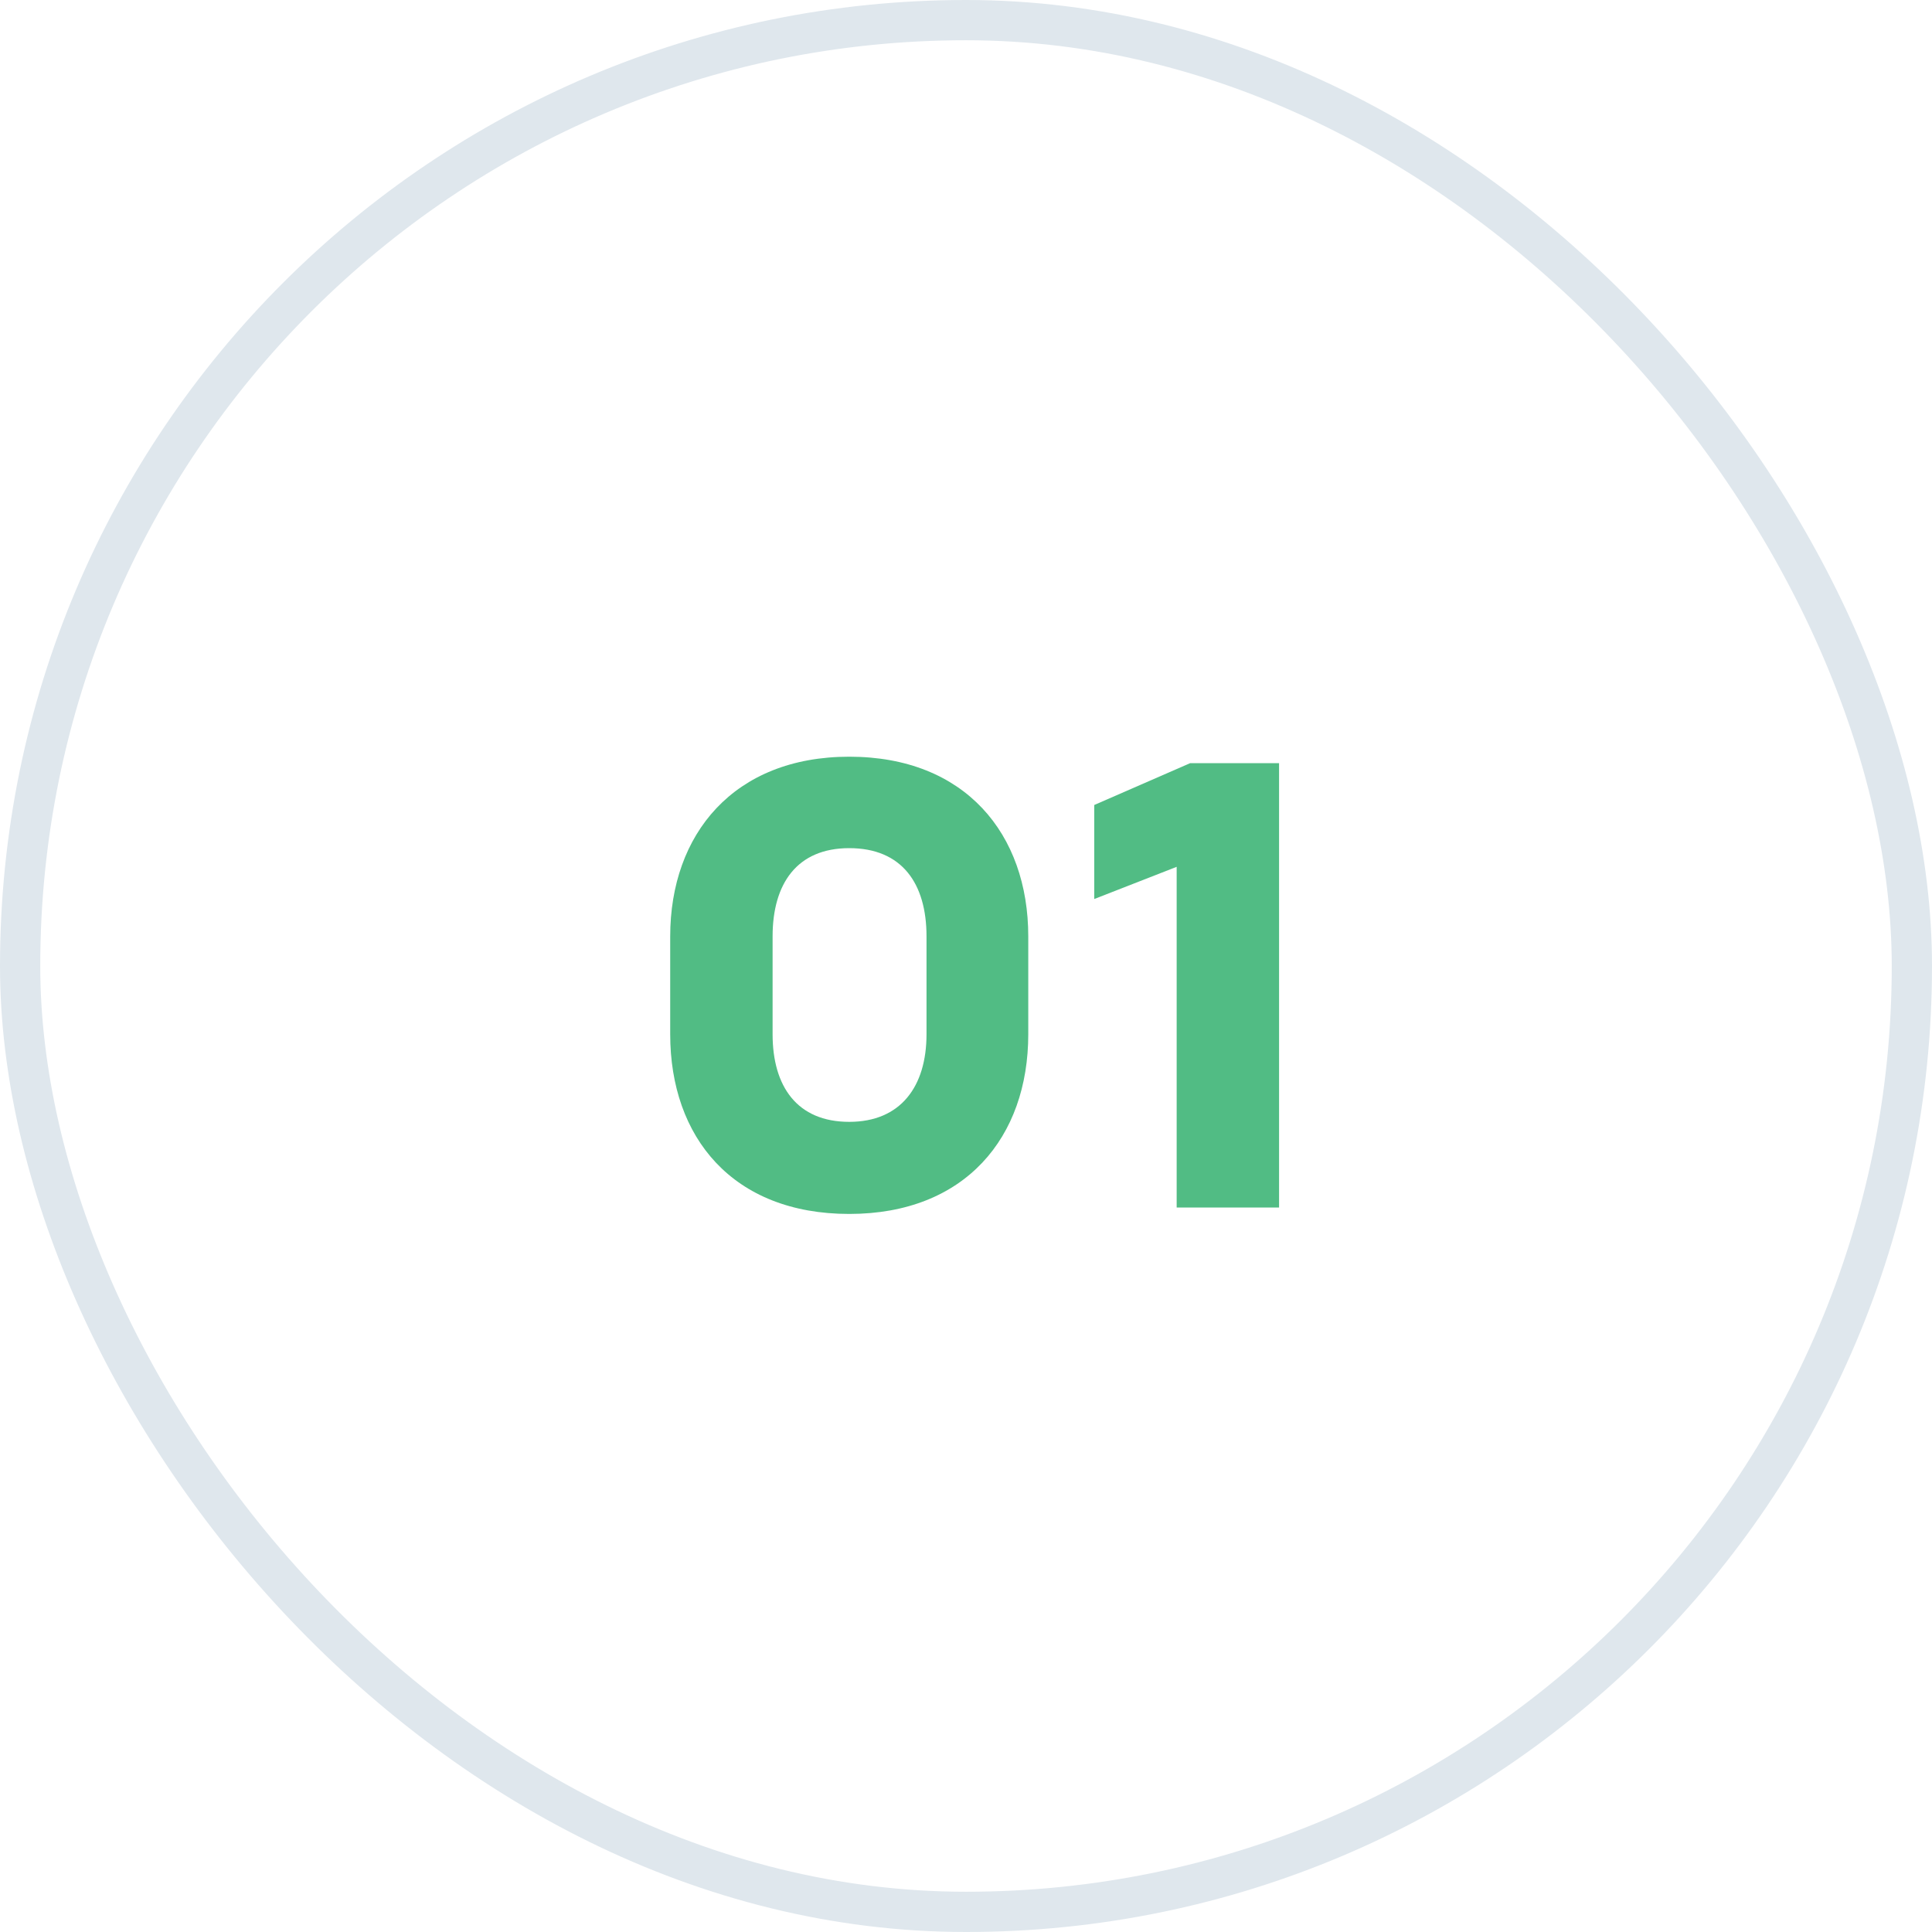
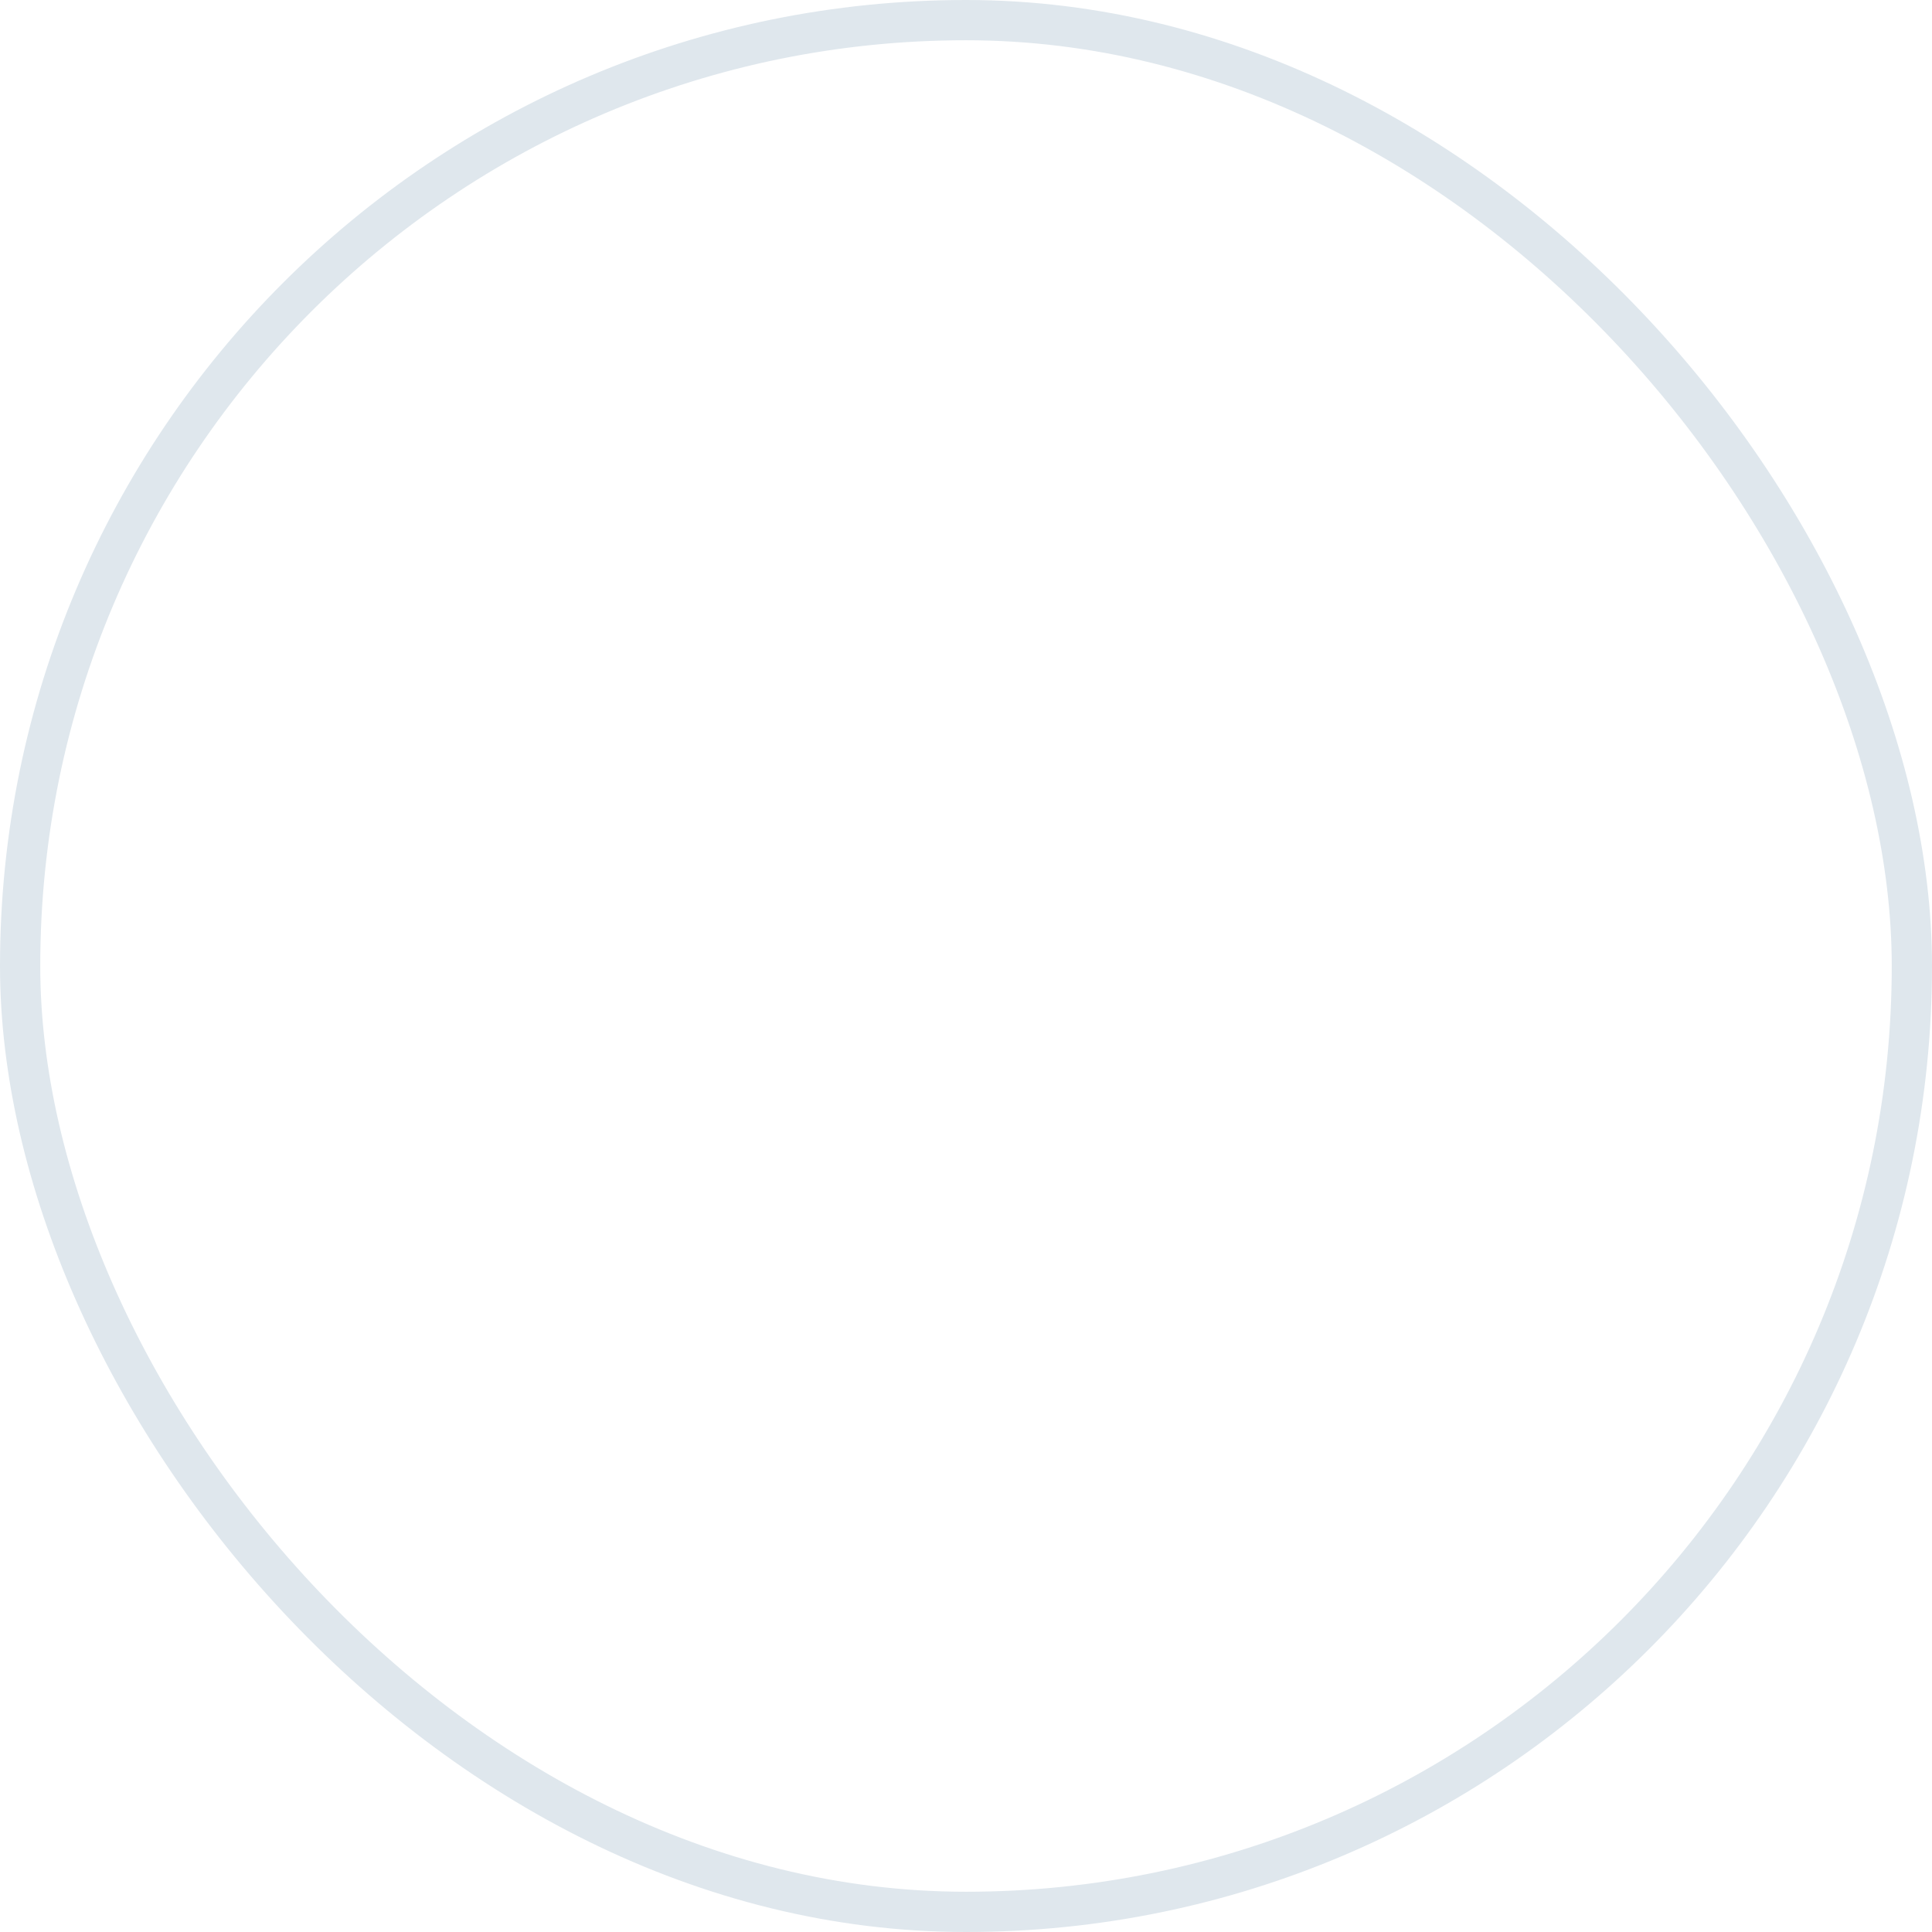
<svg xmlns="http://www.w3.org/2000/svg" width="48" height="48" viewBox="0 0 48 48" fill="none">
-   <path d="M21.099 30.16C23.979 30.16 25.547 28.256 25.547 25.696V23.264C25.547 20.72 23.979 18.8 21.099 18.8C18.235 18.8 16.651 20.72 16.651 23.264V25.696C16.651 28.256 18.203 30.16 21.099 30.16ZM21.099 21.072C22.411 21.072 23.019 21.952 23.019 23.264V25.696C23.019 26.992 22.379 27.872 21.099 27.872C19.803 27.872 19.195 26.992 19.195 25.696V23.264C19.195 21.952 19.803 21.072 21.099 21.072Z" fill="#51BC84" />
-   <path d="M29.234 21.536V30H31.778V18.96H29.57L27.186 20V22.336L29.234 21.536Z" fill="#51BC84" />
  <rect x="0.5" y="0.5" width="47" height="47" rx="23.5" stroke="#DFE7ED" />
</svg>